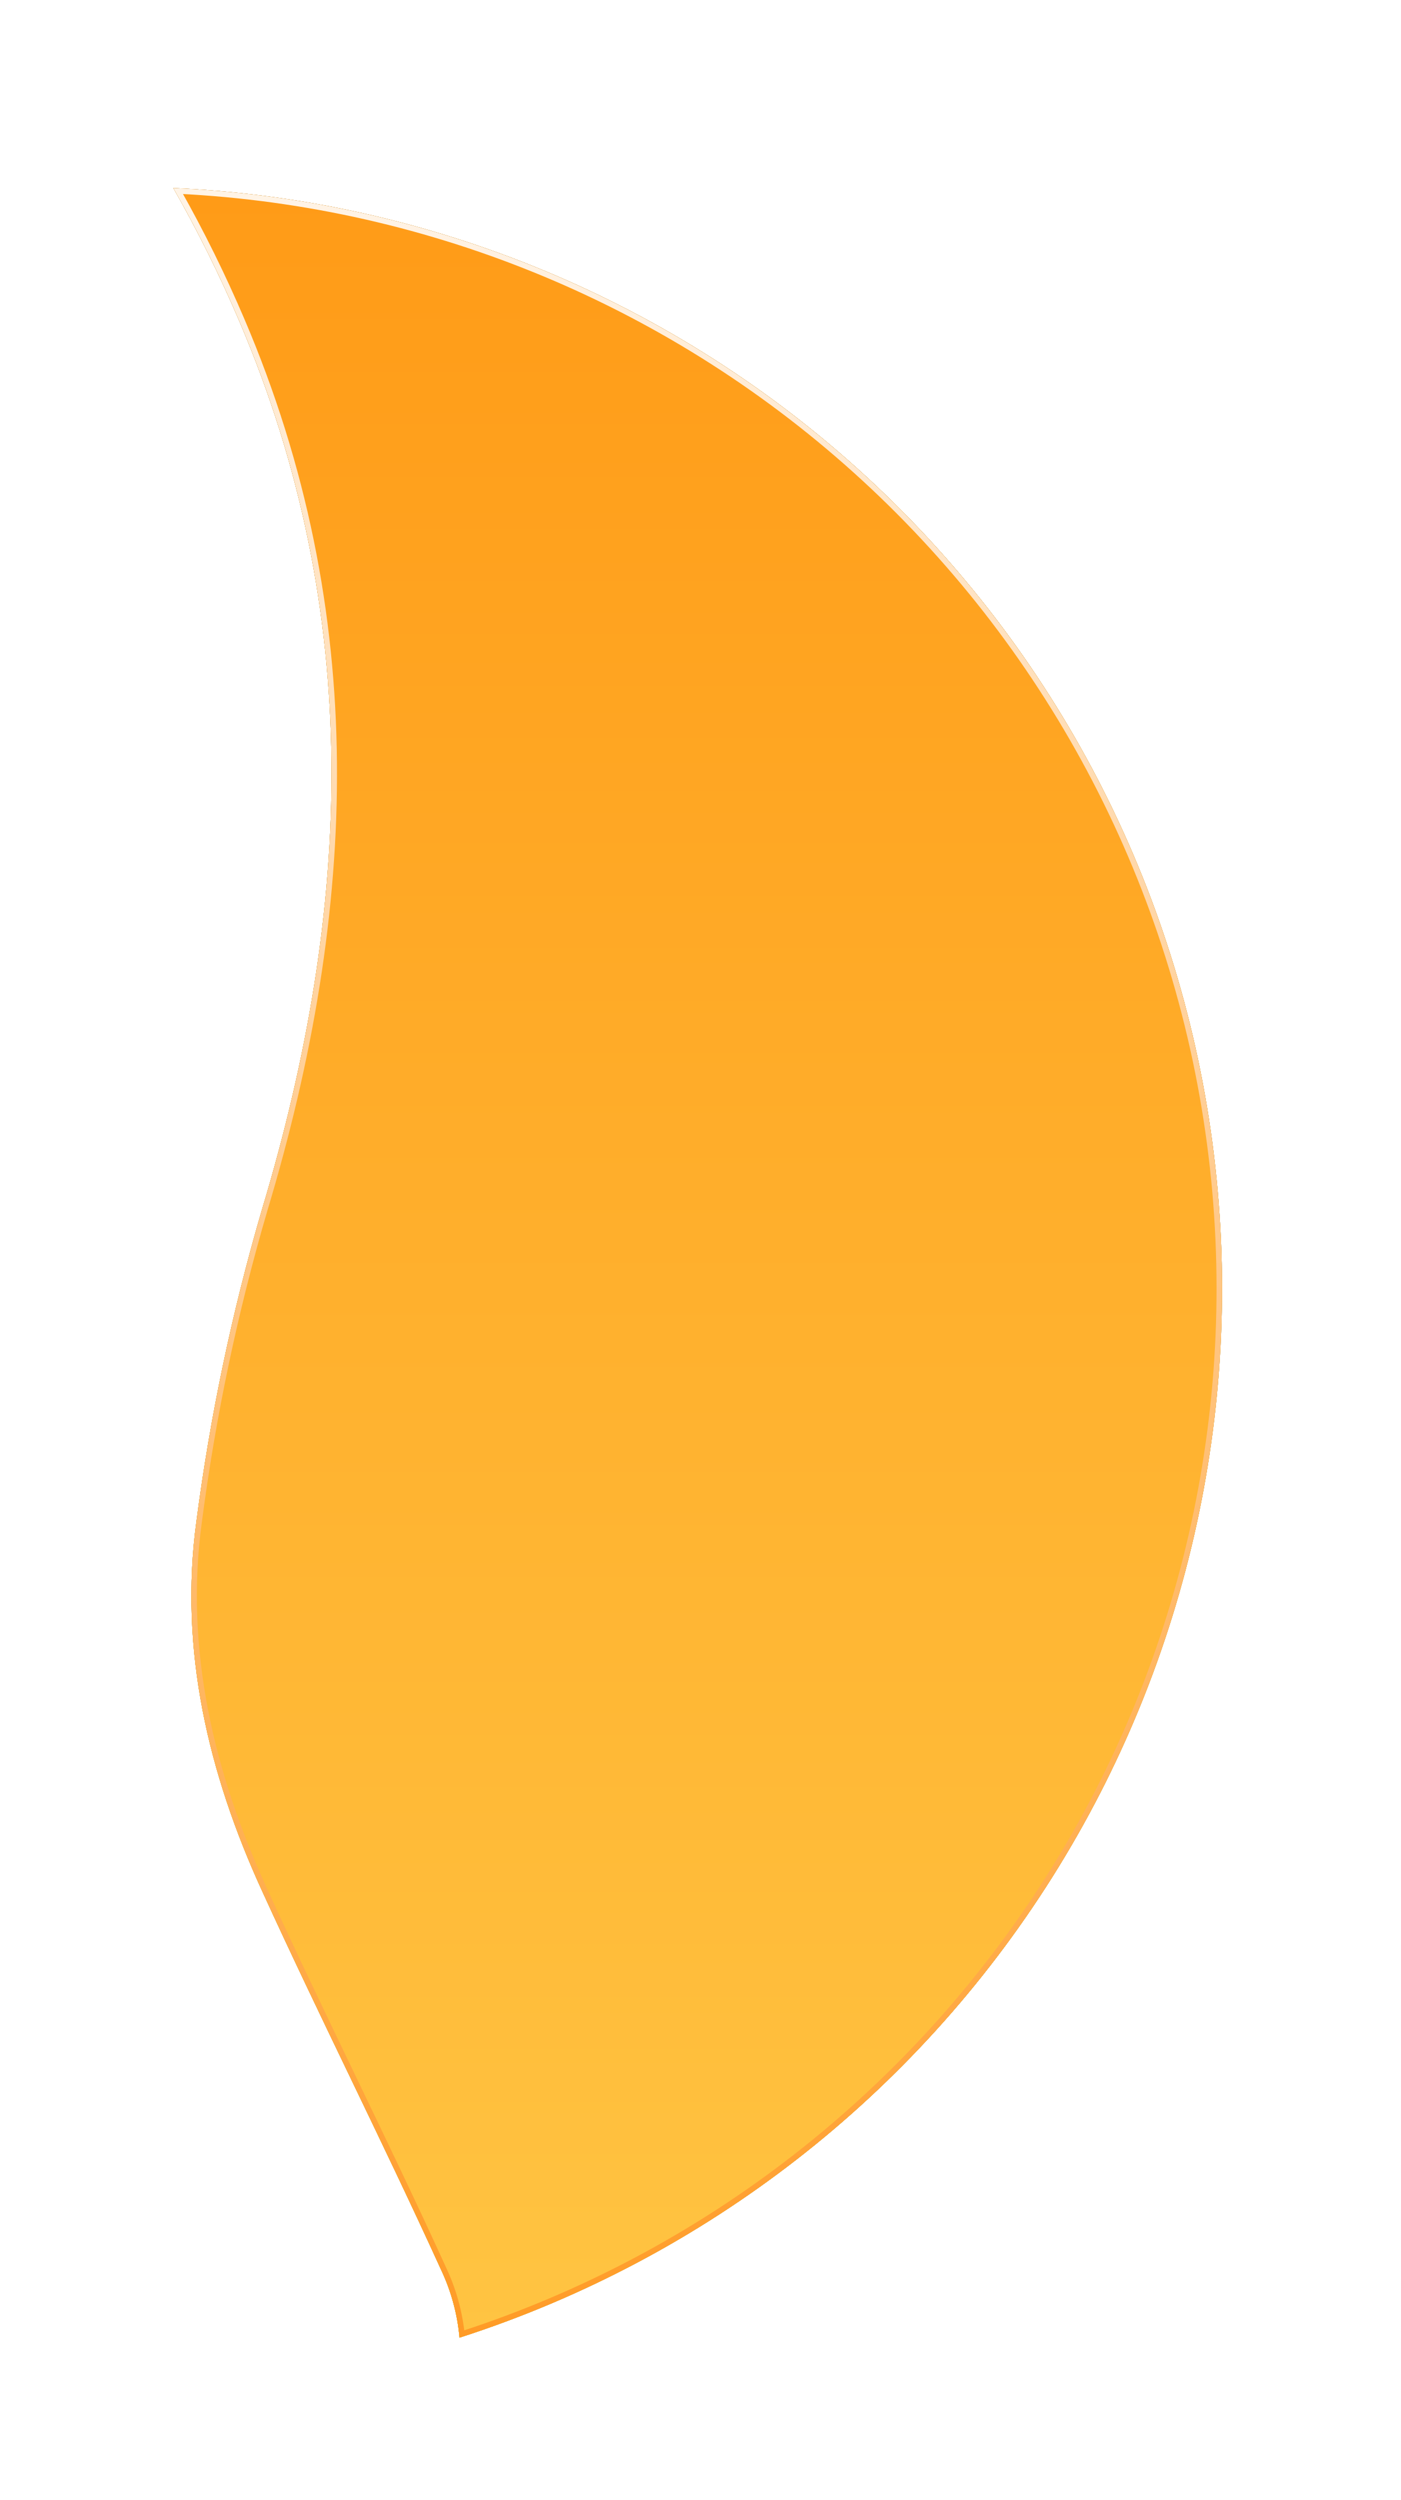
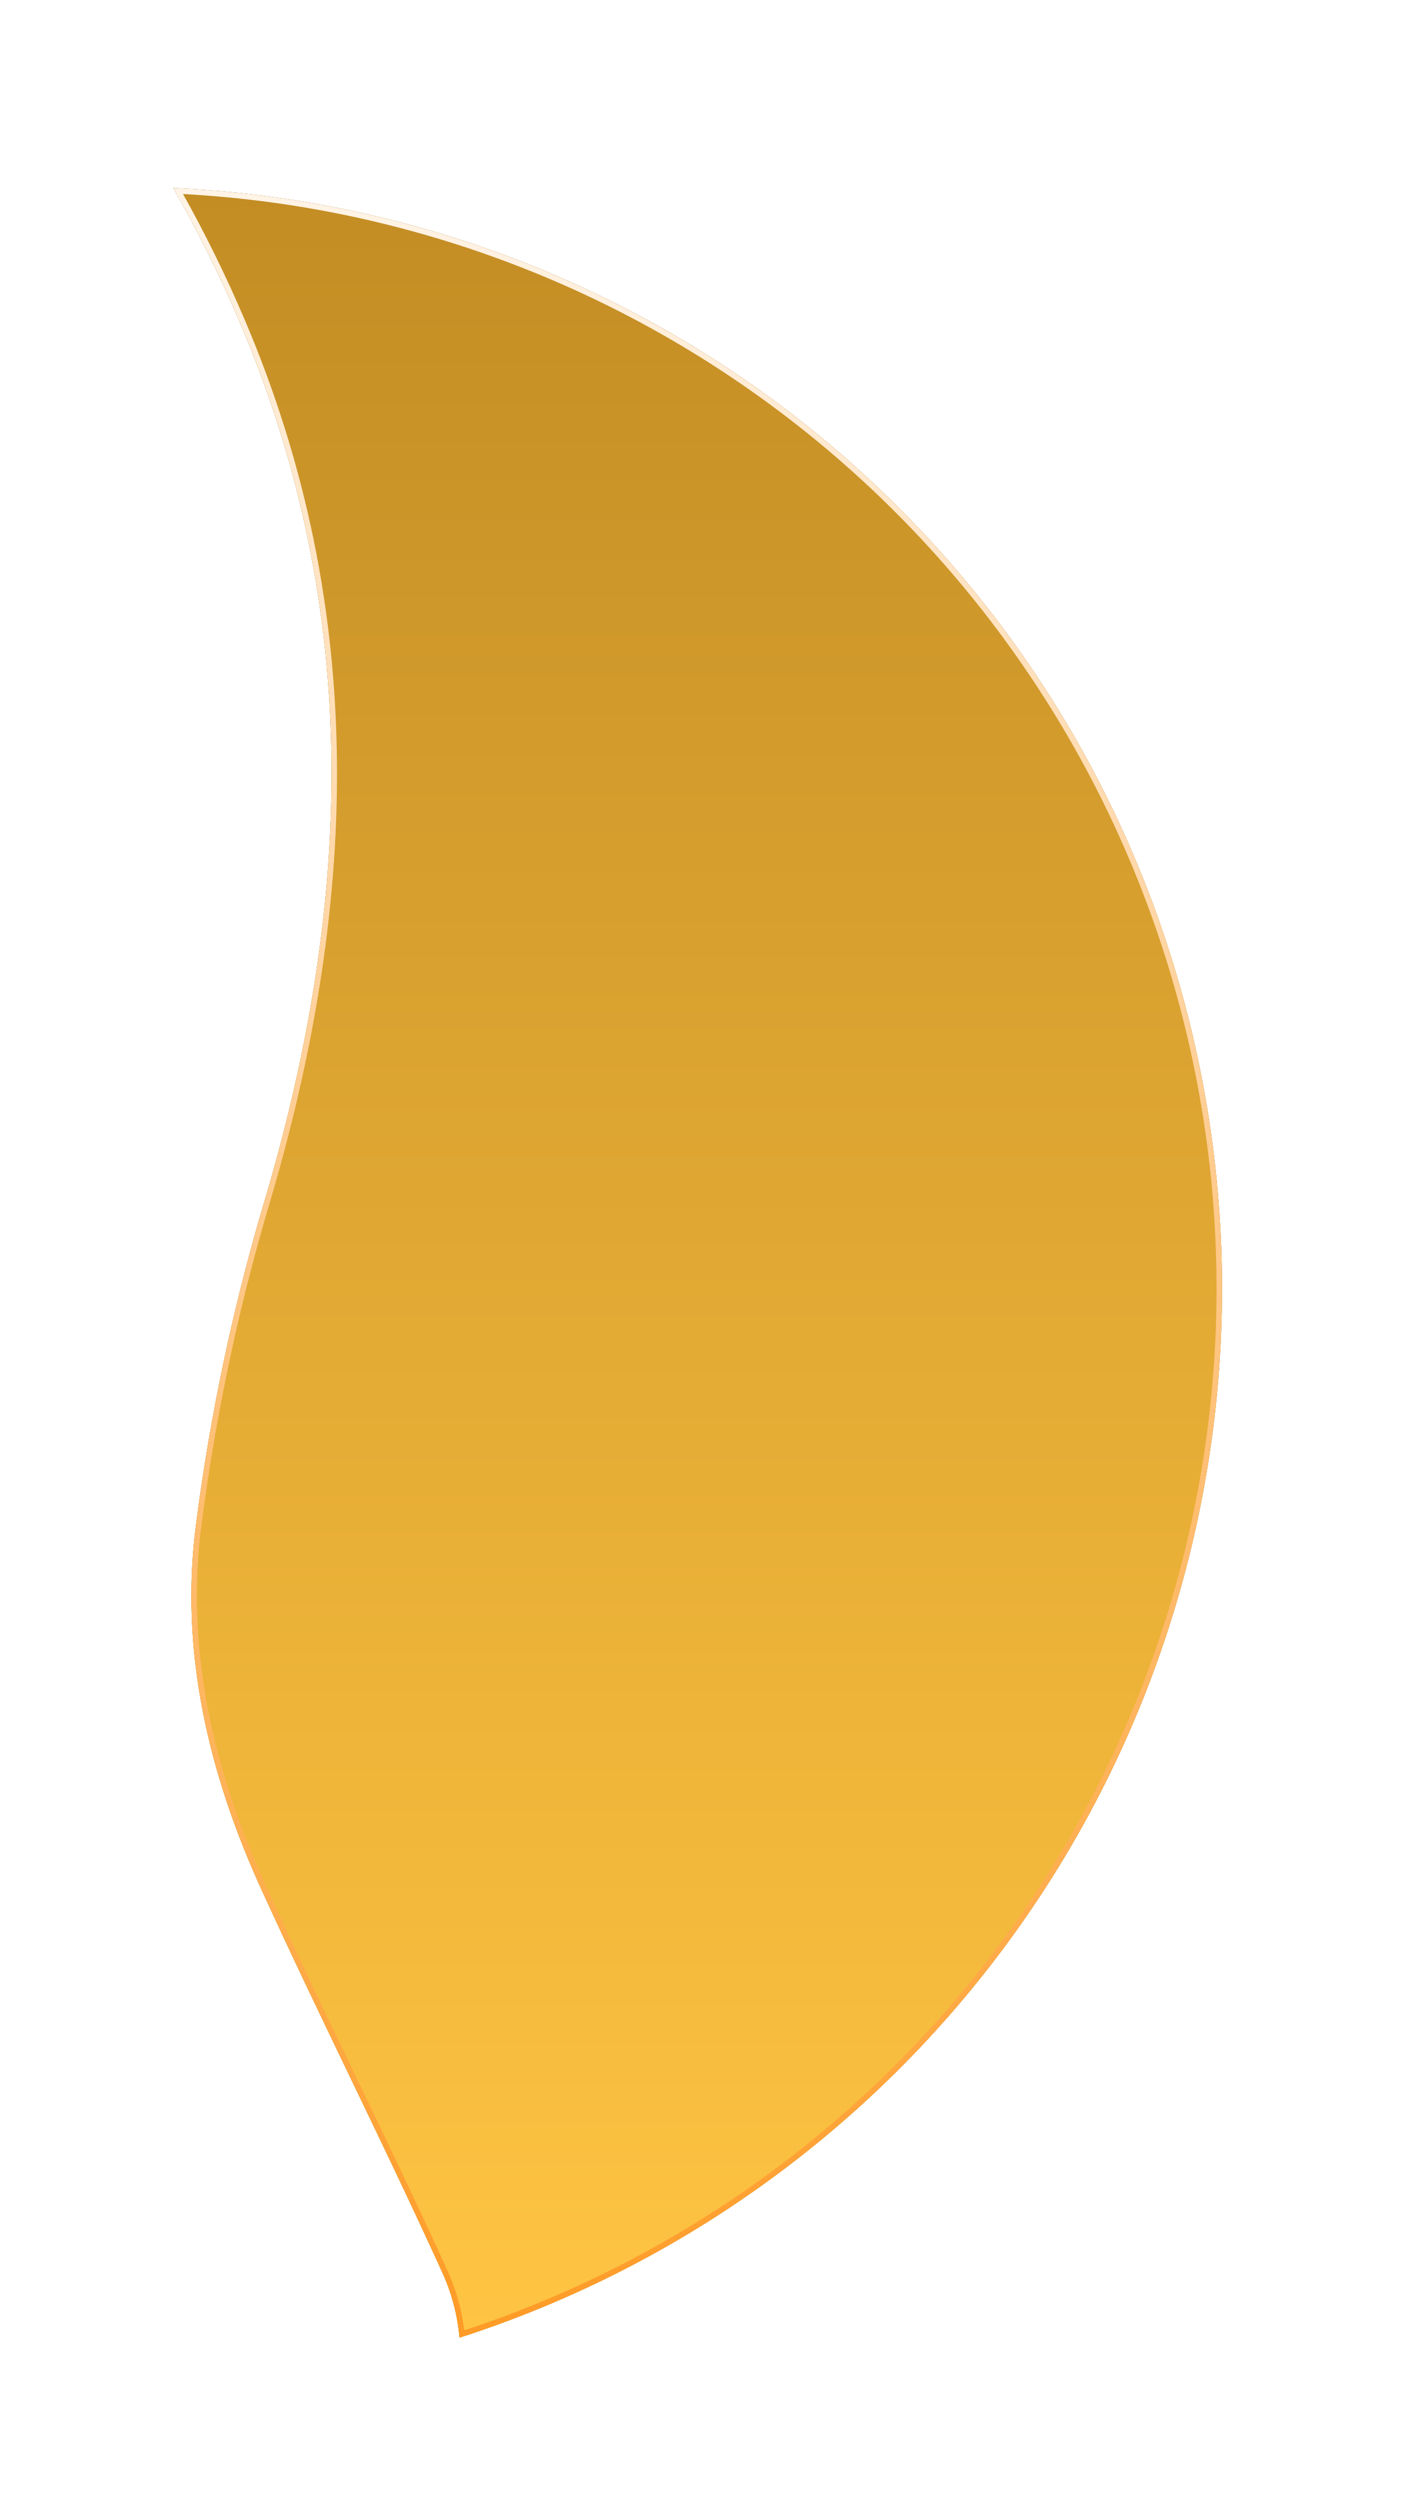
<svg xmlns="http://www.w3.org/2000/svg" width="194" height="346" viewBox="0 0 194 346" fill="none">
  <g filter="url(#filter0_ddd_432_9387)">
    <path d="M24 22C27.387 27.952 30.434 34.093 33.125 40.393C50.464 80.95 48.791 121.806 36.288 163.344C32.142 177.484 29.103 191.928 27.196 206.543C24.778 224.288 28.852 241.434 36.238 257.584C44.287 275.213 53.031 292.476 61.079 310.137C62.474 313.091 63.337 316.269 63.63 319.525C97.586 308.606 126.633 286.055 145.691 255.82C164.749 225.584 172.604 189.588 167.881 154.128C163.158 118.669 146.158 86.005 119.855 61.851C93.553 37.697 59.622 23.591 24 22Z" fill="url(#paint0_linear_432_9387)" />
    <path d="M24 22C27.387 27.952 30.434 34.093 33.125 40.393C50.464 80.95 48.791 121.806 36.288 163.344C32.142 177.484 29.103 191.928 27.196 206.543C24.778 224.288 28.852 241.434 36.238 257.584C44.287 275.213 53.031 292.476 61.079 310.137C62.474 313.091 63.337 316.269 63.63 319.525C97.586 308.606 126.633 286.055 145.691 255.82C164.749 225.584 172.604 189.588 167.881 154.128C163.158 118.669 146.158 86.005 119.855 61.851C93.553 37.697 59.622 23.591 24 22Z" fill="url(#paint1_linear_432_9387)" />
    <path d="M24 22C27.387 27.952 30.434 34.093 33.125 40.393C50.464 80.95 48.791 121.806 36.288 163.344C32.142 177.484 29.103 191.928 27.196 206.543C24.778 224.288 28.852 241.434 36.238 257.584C44.287 275.213 53.031 292.476 61.079 310.137C62.474 313.091 63.337 316.269 63.63 319.525C97.586 308.606 126.633 286.055 145.691 255.82C164.749 225.584 172.604 189.588 167.881 154.128C163.158 118.669 146.158 86.005 119.855 61.851C93.553 37.697 59.622 23.591 24 22Z" fill="url(#paint2_linear_432_9387)" />
-     <path d="M24 22C27.387 27.952 30.434 34.093 33.125 40.393C50.464 80.95 48.791 121.806 36.288 163.344C32.142 177.484 29.103 191.928 27.196 206.543C24.778 224.288 28.852 241.434 36.238 257.584C44.287 275.213 53.031 292.476 61.079 310.137C62.474 313.091 63.337 316.269 63.63 319.525C97.586 308.606 126.633 286.055 145.691 255.82C164.749 225.584 172.604 189.588 167.881 154.128C163.158 118.669 146.158 86.005 119.855 61.851C93.553 37.697 59.622 23.591 24 22Z" fill="url(#paint3_linear_432_9387)" />
-     <path d="M27.574 206.594L27.574 206.592C29.478 191.997 32.514 177.574 36.653 163.452C49.174 121.856 50.858 80.904 33.475 40.243C30.869 34.142 27.93 28.19 24.672 22.413C59.953 24.15 93.53 38.194 119.598 62.132C145.834 86.226 162.792 118.808 167.503 154.179C172.215 189.55 164.38 225.456 145.369 255.616C126.443 285.643 97.64 308.071 63.963 319.017C63.627 315.884 62.77 312.828 61.425 309.977C57.399 301.143 53.2 292.409 49.002 283.683L48.889 283.447C44.728 274.798 40.571 266.156 36.585 257.426L36.585 257.426C29.218 241.319 25.168 224.247 27.574 206.594Z" stroke="url(#paint4_linear_432_9387)" stroke-width="0.762" />
+     <path d="M27.574 206.594L27.574 206.592C29.478 191.997 32.514 177.574 36.653 163.452C49.174 121.856 50.858 80.904 33.475 40.243C30.869 34.142 27.93 28.19 24.672 22.413C59.953 24.15 93.53 38.194 119.598 62.132C145.834 86.226 162.792 118.808 167.503 154.179C172.215 189.55 164.38 225.456 145.369 255.616C126.443 285.643 97.64 308.071 63.963 319.017C63.627 315.884 62.77 312.828 61.425 309.977C57.399 301.143 53.2 292.409 49.002 283.683L48.889 283.447C44.728 274.798 40.571 266.156 36.585 257.426L36.585 257.426C29.218 241.319 25.168 224.247 27.574 206.594" stroke="url(#paint4_linear_432_9387)" stroke-width="0.762" />
  </g>
  <defs>
    <filter id="filter0_ddd_432_9387" x="0.081" y="0.019" width="193.058" height="345.363" filterUnits="userSpaceOnUse" color-interpolation-filters="sRGB">
      <feFlood flood-opacity="0" result="BackgroundImageFix" />
      <feColorMatrix in="SourceAlpha" type="matrix" values="0 0 0 0 0 0 0 0 0 0 0 0 0 0 0 0 0 0 127 0" result="hardAlpha" />
      <feOffset dy="0.741" />
      <feGaussianBlur stdDeviation="4.905" />
      <feColorMatrix type="matrix" values="0 0 0 0 0.914 0 0 0 0 0.675 0 0 0 0 0.396 0 0 0 0.105 0" />
      <feBlend mode="normal" in2="BackgroundImageFix" result="effect1_dropShadow_432_9387" />
      <feColorMatrix in="SourceAlpha" type="matrix" values="0 0 0 0 0 0 0 0 0 0 0 0 0 0 0 0 0 0 127 0" result="hardAlpha" />
      <feOffset dy="1.346" />
      <feGaussianBlur stdDeviation="8.879" />
      <feColorMatrix type="matrix" values="0 0 0 0 0.914 0 0 0 0 0.675 0 0 0 0 0.396 0 0 0 0.192 0" />
      <feBlend mode="normal" in2="effect1_dropShadow_432_9387" result="effect2_dropShadow_432_9387" />
      <feColorMatrix in="SourceAlpha" type="matrix" values="0 0 0 0 0 0 0 0 0 0 0 0 0 0 0 0 0 0 127 0" result="hardAlpha" />
      <feOffset dy="1.938" />
      <feGaussianBlur stdDeviation="11.959" />
      <feColorMatrix type="matrix" values="0 0 0 0 0.914 0 0 0 0 0.675 0 0 0 0 0.396 0 0 0 0.257 0" />
      <feBlend mode="normal" in2="effect2_dropShadow_432_9387" result="effect3_dropShadow_432_9387" />
      <feBlend mode="normal" in="SourceGraphic" in2="effect3_dropShadow_432_9387" result="shape" />
    </filter>
    <linearGradient id="paint0_linear_432_9387" x1="96.61" y1="22" x2="96.61" y2="319.525" gradientUnits="userSpaceOnUse">
      <stop stop-color="#3294FD" />
      <stop offset="1" stop-color="#256AB3" />
    </linearGradient>
    <linearGradient id="paint1_linear_432_9387" x1="96.61" y1="22" x2="96.61" y2="319.525" gradientUnits="userSpaceOnUse">
      <stop stop-color="#FFCA8C" />
      <stop offset="1" stop-color="#E9AC65" />
    </linearGradient>
    <linearGradient id="paint2_linear_432_9387" x1="96.61" y1="22" x2="96.61" y2="319.525" gradientUnits="userSpaceOnUse">
      <stop stop-color="#C38D24" />
      <stop offset="1" stop-color="#FFC442" />
    </linearGradient>
    <linearGradient id="paint3_linear_432_9387" x1="96.61" y1="22" x2="96.61" y2="319.525" gradientUnits="userSpaceOnUse">
      <stop stop-color="#FF9B17" />
      <stop offset="1" stop-color="#FFC442" />
    </linearGradient>
    <linearGradient id="paint4_linear_432_9387" x1="96.61" y1="22" x2="96.61" y2="319.525" gradientUnits="userSpaceOnUse">
      <stop stop-color="#643600" />
      <stop offset="0" stop-color="#FFF4E7" />
      <stop offset="1" stop-color="#FF9B26" />
    </linearGradient>
  </defs>
</svg>